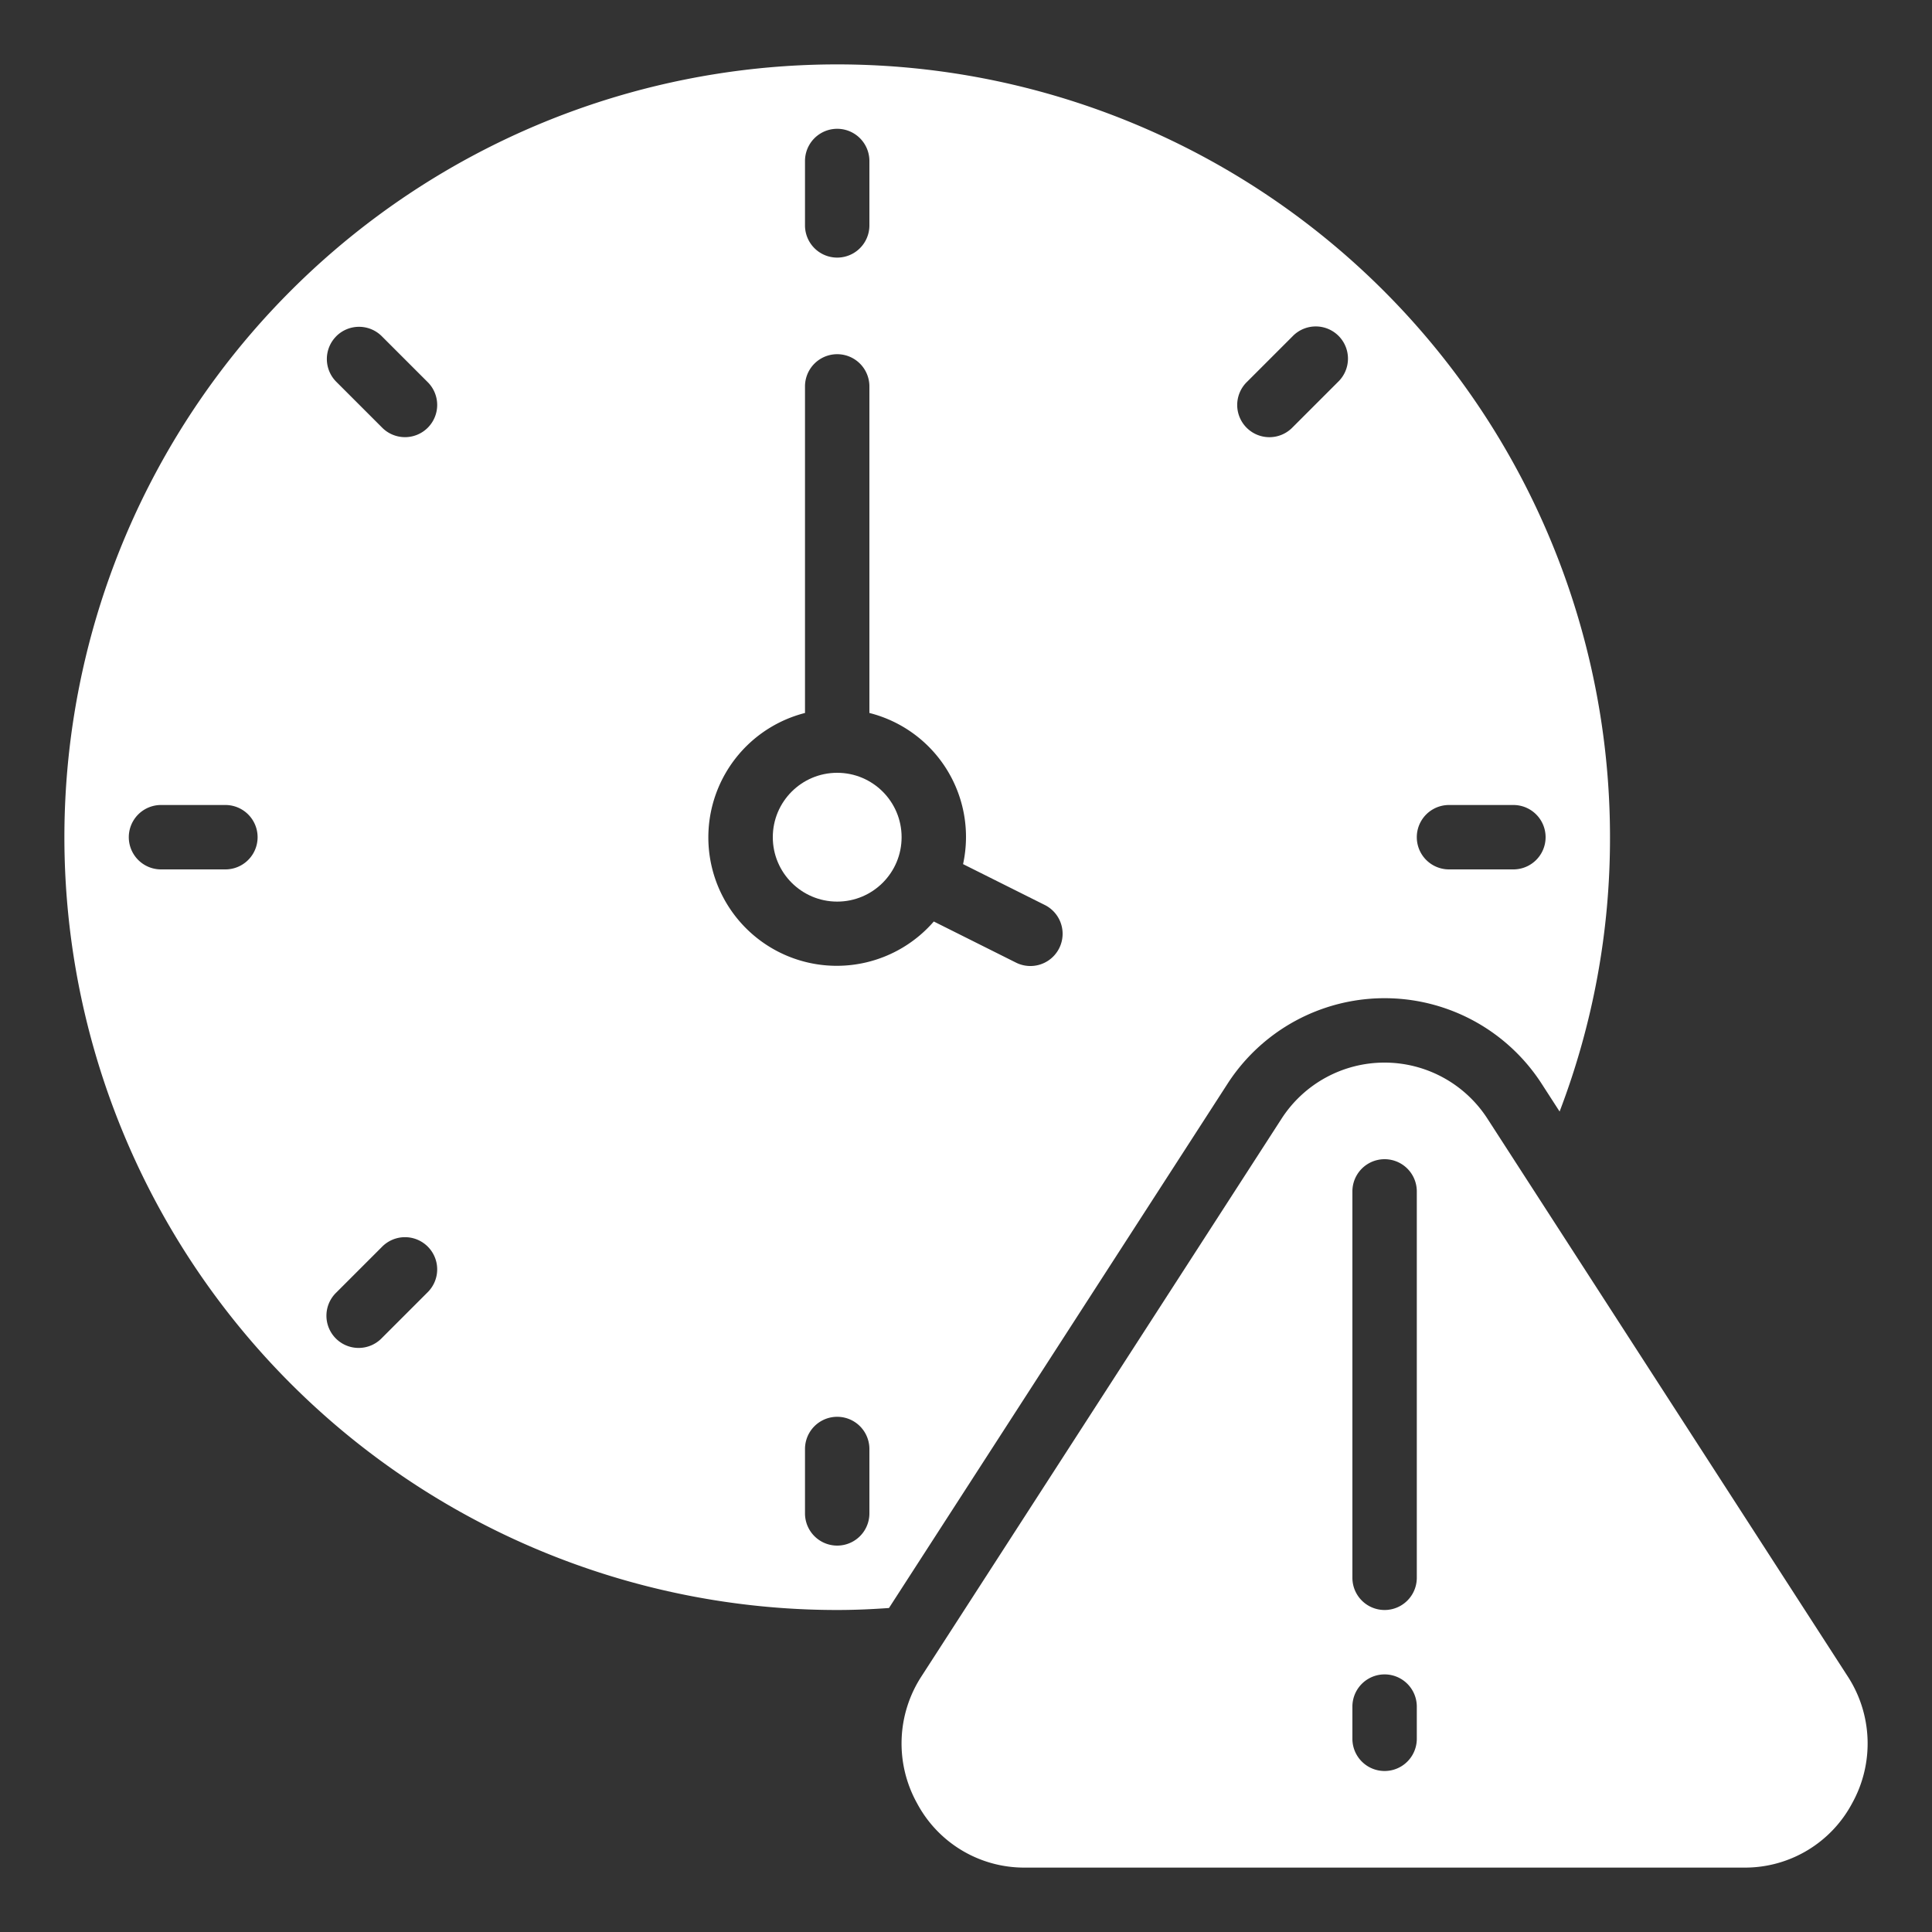
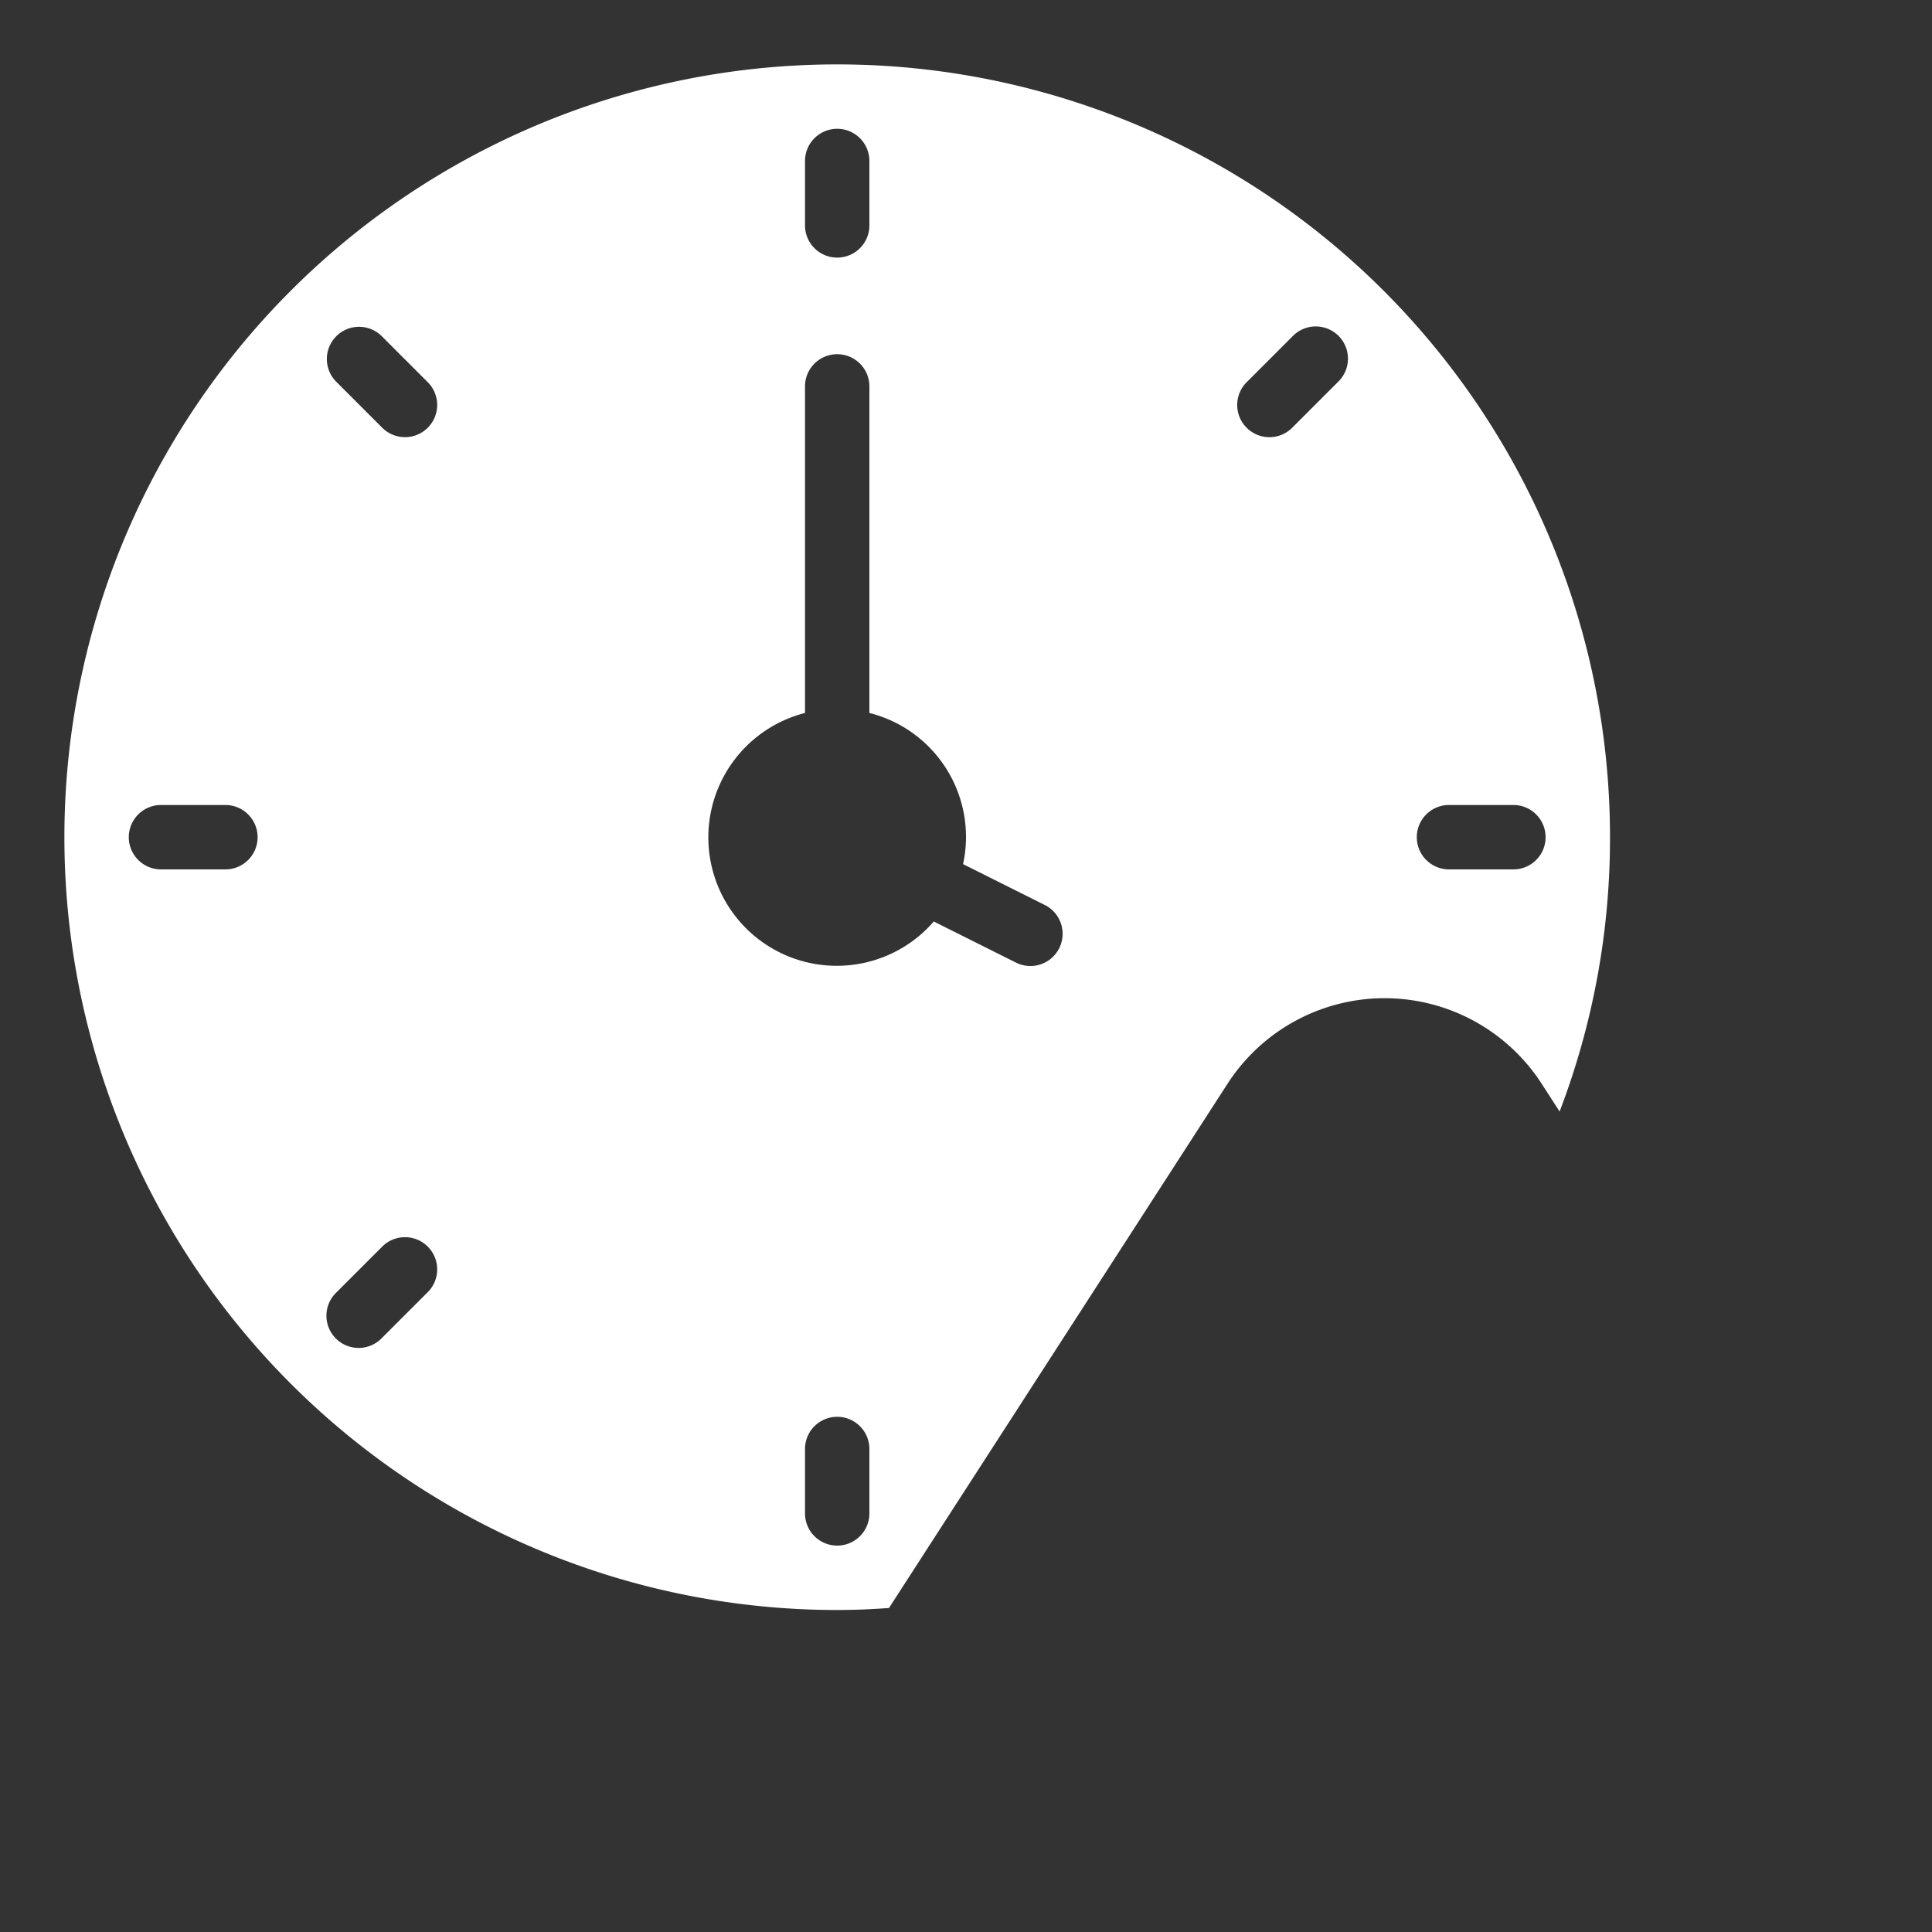
<svg xmlns="http://www.w3.org/2000/svg" width="512" height="512" x="0" y="0" viewBox="0 0 60 60" style="enable-background:new 0 0 512 512" xml:space="preserve" class="">
  <rect x="0" y="0" width="60" height="60" fill="#333333" stroke="none" />
  <g>
-     <circle cx="26" cy="26" r="2" fill="#ffffff" opacity="1" data-original="#000000" />
    <path d="M26 50c.558 0 1.092-.025 1.608-.062l10.509-16.273a5.806 5.806 0 0 1 9.766 0l.552.855A23.77 23.77 0 0 0 50 26a24 24 0 1 0-24 24Zm19-25h2a1 1 0 0 1 0 2h-2a1 1 0 0 1 0-2Zm-6.272-13.142 1.415-1.415a1 1 0 1 1 1.414 1.414l-1.415 1.415a1 1 0 1 1-1.414-1.414ZM27 47a1 1 0 0 1-2 0v-2a1 1 0 0 1 2 0ZM25 5a1 1 0 0 1 2 0v2a1 1 0 0 1-2 0Zm0 17.142V12a1 1 0 0 1 2 0v10.142a3.969 3.969 0 0 1 2.909 4.694l2.538 1.269a1 1 0 0 1-.894 1.79L29 28.618a3.988 3.988 0 1 1-4-6.476Zm-14.557-11.7a1 1 0 0 1 1.414 0l1.415 1.415a1 1 0 1 1-1.414 1.414l-1.415-1.415a1 1 0 0 1 0-1.413Zm0 29.7 1.415-1.415a1 1 0 1 1 1.414 1.414l-1.415 1.415a1 1 0 1 1-1.414-1.414ZM7 27H5a1 1 0 0 1 0-2h2a1 1 0 0 1 0 2Z" fill="#ffffff" opacity="1" data-original="#000000" />
-     <path d="M57.374 52.048 46.2 34.751a3.805 3.805 0 0 0-6.406 0l-11.171 17.3A3.822 3.822 0 0 0 28.479 56a3.769 3.769 0 0 0 3.351 2h22.34a3.769 3.769 0 0 0 3.351-2 3.823 3.823 0 0 0-.147-3.952ZM44 54a1 1 0 0 1-2 0v-1a1 1 0 0 1 2 0Zm0-5a1 1 0 0 1-2 0V37a1 1 0 0 1 2 0Z" fill="#ffffff" opacity="1" data-original="#000000" />
  </g>
</svg>